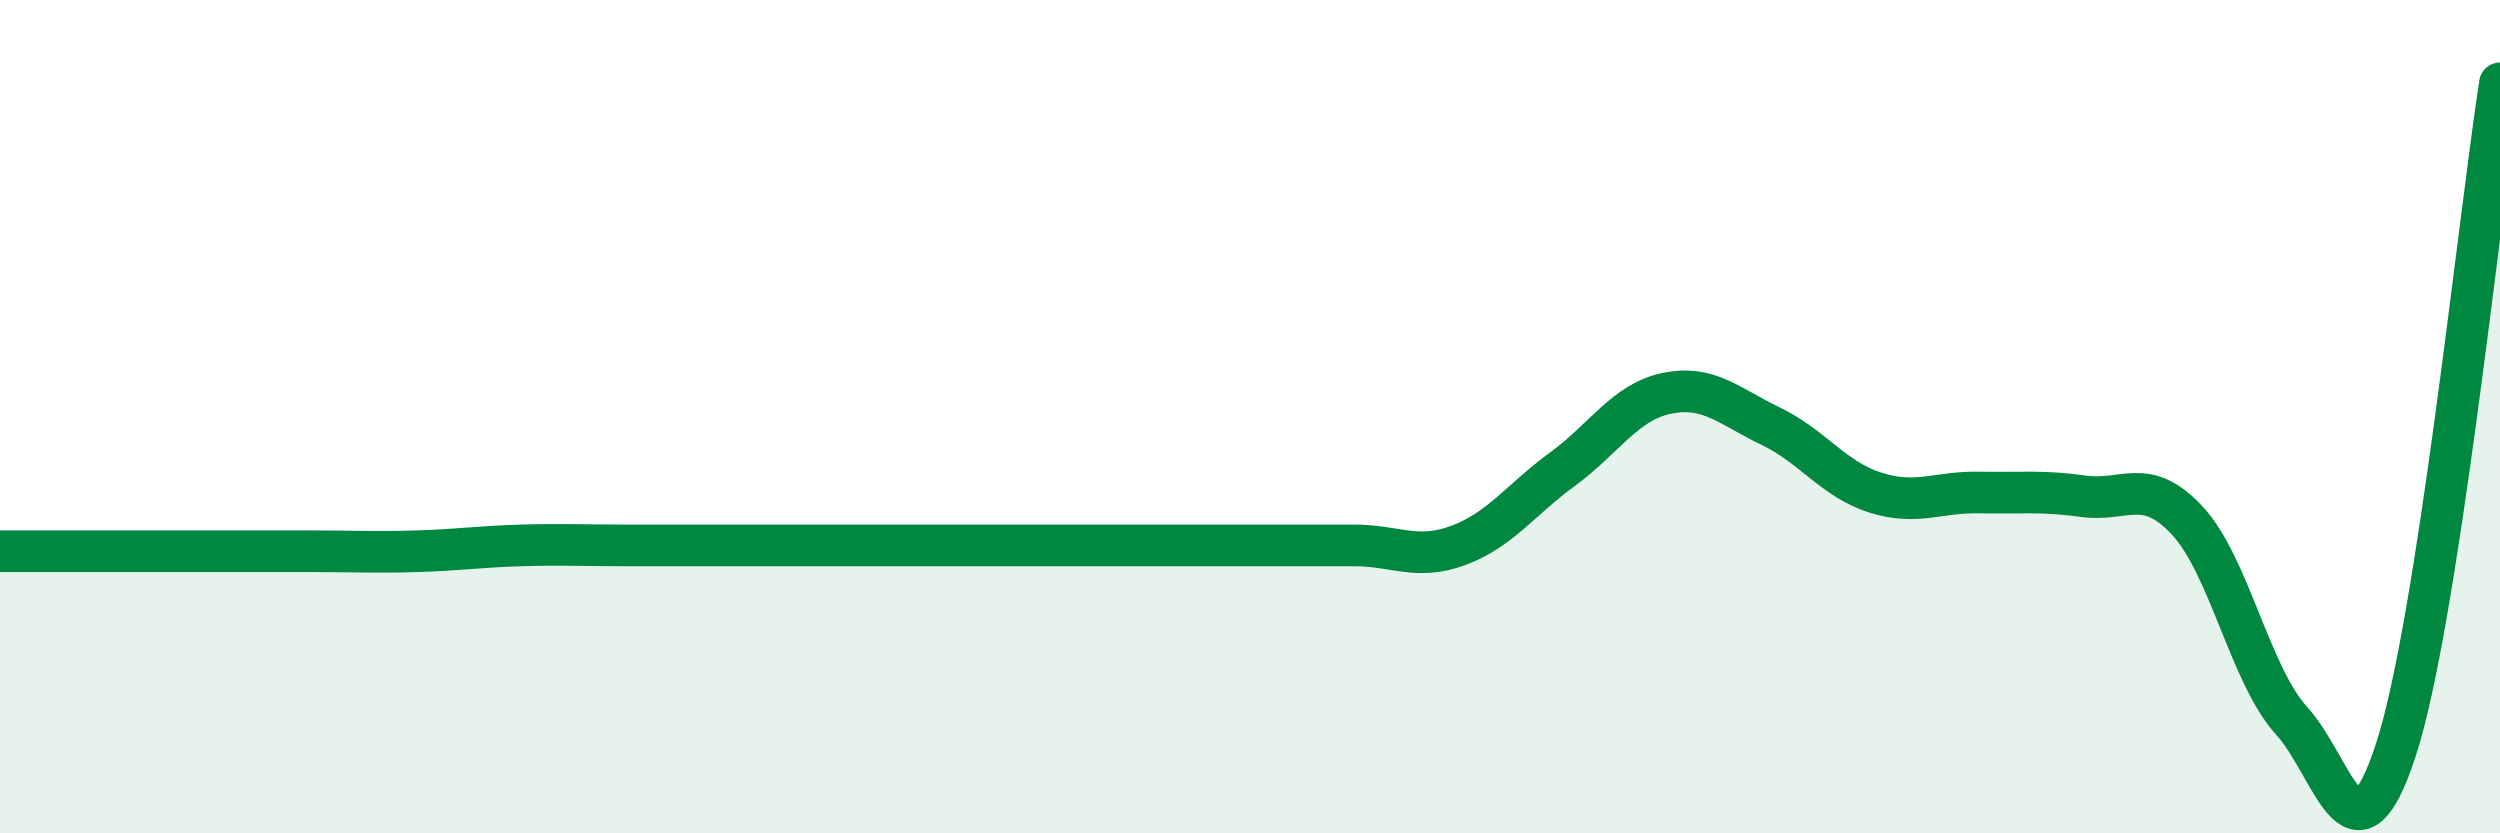
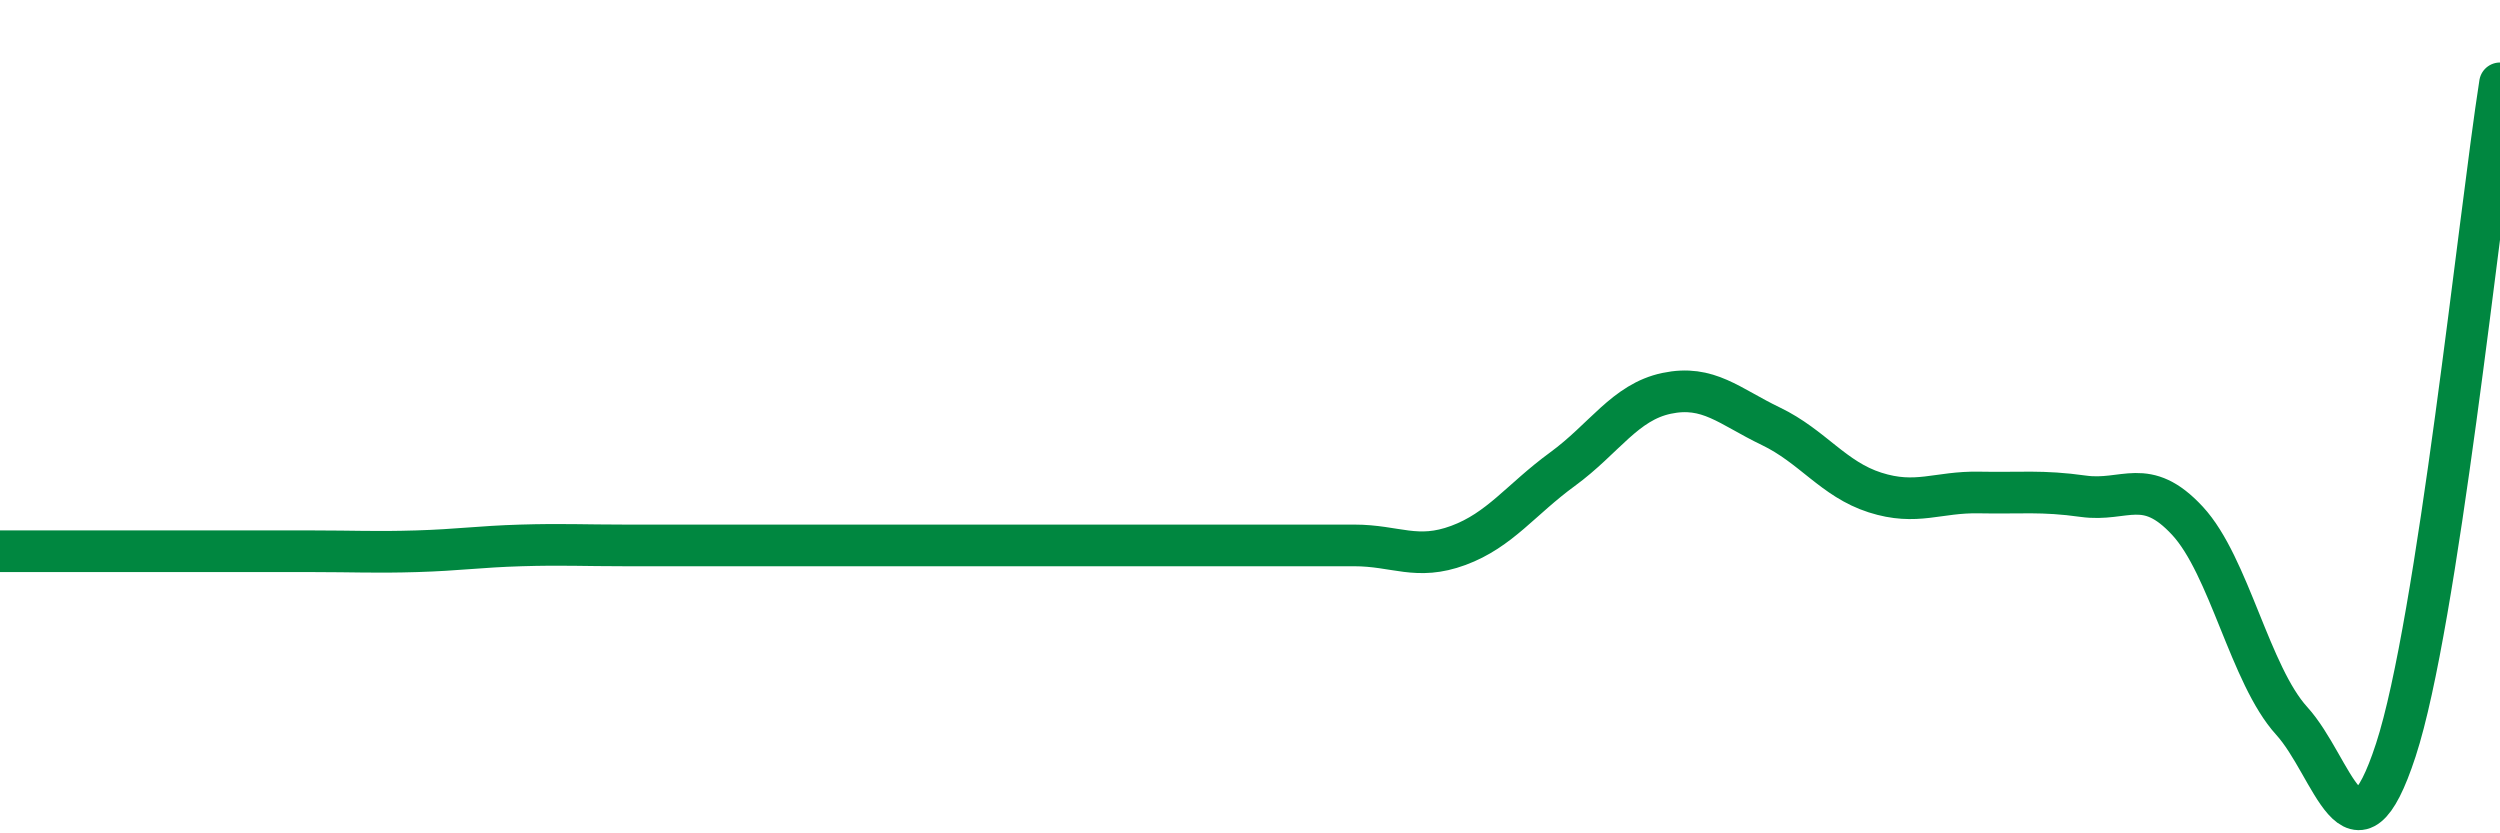
<svg xmlns="http://www.w3.org/2000/svg" width="60" height="20" viewBox="0 0 60 20">
-   <path d="M 0,13.23 C 0.5,13.23 1.5,13.23 2.5,13.23 C 3.5,13.23 4,13.23 5,13.23 C 6,13.23 6.5,13.23 7.5,13.23 C 8.5,13.23 9,13.26 10,13.23 C 11,13.2 11.5,13.12 12.5,13.09 C 13.5,13.06 14,13.09 15,13.09 C 16,13.09 16.5,13.09 17.5,13.09 C 18.5,13.09 19,13.09 20,13.09 C 21,13.09 21.5,13.09 22.5,13.09 C 23.5,13.09 24,13.09 25,13.09 C 26,13.09 26.5,13.09 27.5,13.09 C 28.5,13.09 29,13.09 30,13.09 C 31,13.09 31.5,13.09 32.5,13.09 C 33.5,13.09 34,13.46 35,13.09 C 36,12.72 36.5,11.99 37.5,11.26 C 38.5,10.53 39,9.65 40,9.44 C 41,9.23 41.5,9.75 42.5,10.23 C 43.5,10.71 44,11.5 45,11.82 C 46,12.14 46.5,11.8 47.5,11.82 C 48.5,11.84 49,11.77 50,11.91 C 51,12.05 51.5,11.42 52.5,12.5 C 53.5,13.58 54,16.2 55,17.3 C 56,18.4 56.5,21.06 57.5,18 C 58.5,14.94 59.5,5.2 60,2L60 20L0 20Z" fill="#008740" opacity="0.1" stroke-linecap="round" stroke-linejoin="round" />
  <path d="M 0,13.23 C 0.5,13.23 1.5,13.23 2.5,13.23 C 3.5,13.23 4,13.23 5,13.23 C 6,13.23 6.5,13.23 7.5,13.23 C 8.5,13.23 9,13.26 10,13.23 C 11,13.2 11.5,13.12 12.5,13.09 C 13.5,13.06 14,13.09 15,13.09 C 16,13.09 16.5,13.09 17.5,13.09 C 18.5,13.09 19,13.09 20,13.09 C 21,13.09 21.5,13.09 22.5,13.09 C 23.5,13.09 24,13.09 25,13.09 C 26,13.09 26.5,13.09 27.5,13.09 C 28.5,13.09 29,13.09 30,13.09 C 31,13.09 31.5,13.09 32.5,13.09 C 33.5,13.09 34,13.46 35,13.09 C 36,12.72 36.5,11.99 37.5,11.26 C 38.5,10.53 39,9.65 40,9.44 C 41,9.23 41.5,9.75 42.5,10.23 C 43.5,10.71 44,11.5 45,11.82 C 46,12.14 46.5,11.8 47.5,11.82 C 48.5,11.84 49,11.77 50,11.91 C 51,12.05 51.5,11.42 52.5,12.5 C 53.5,13.58 54,16.2 55,17.3 C 56,18.4 56.5,21.06 57.5,18 C 58.5,14.94 59.5,5.2 60,2" stroke="#008740" stroke-width="1" fill="none" stroke-linecap="round" stroke-linejoin="round" />
</svg>